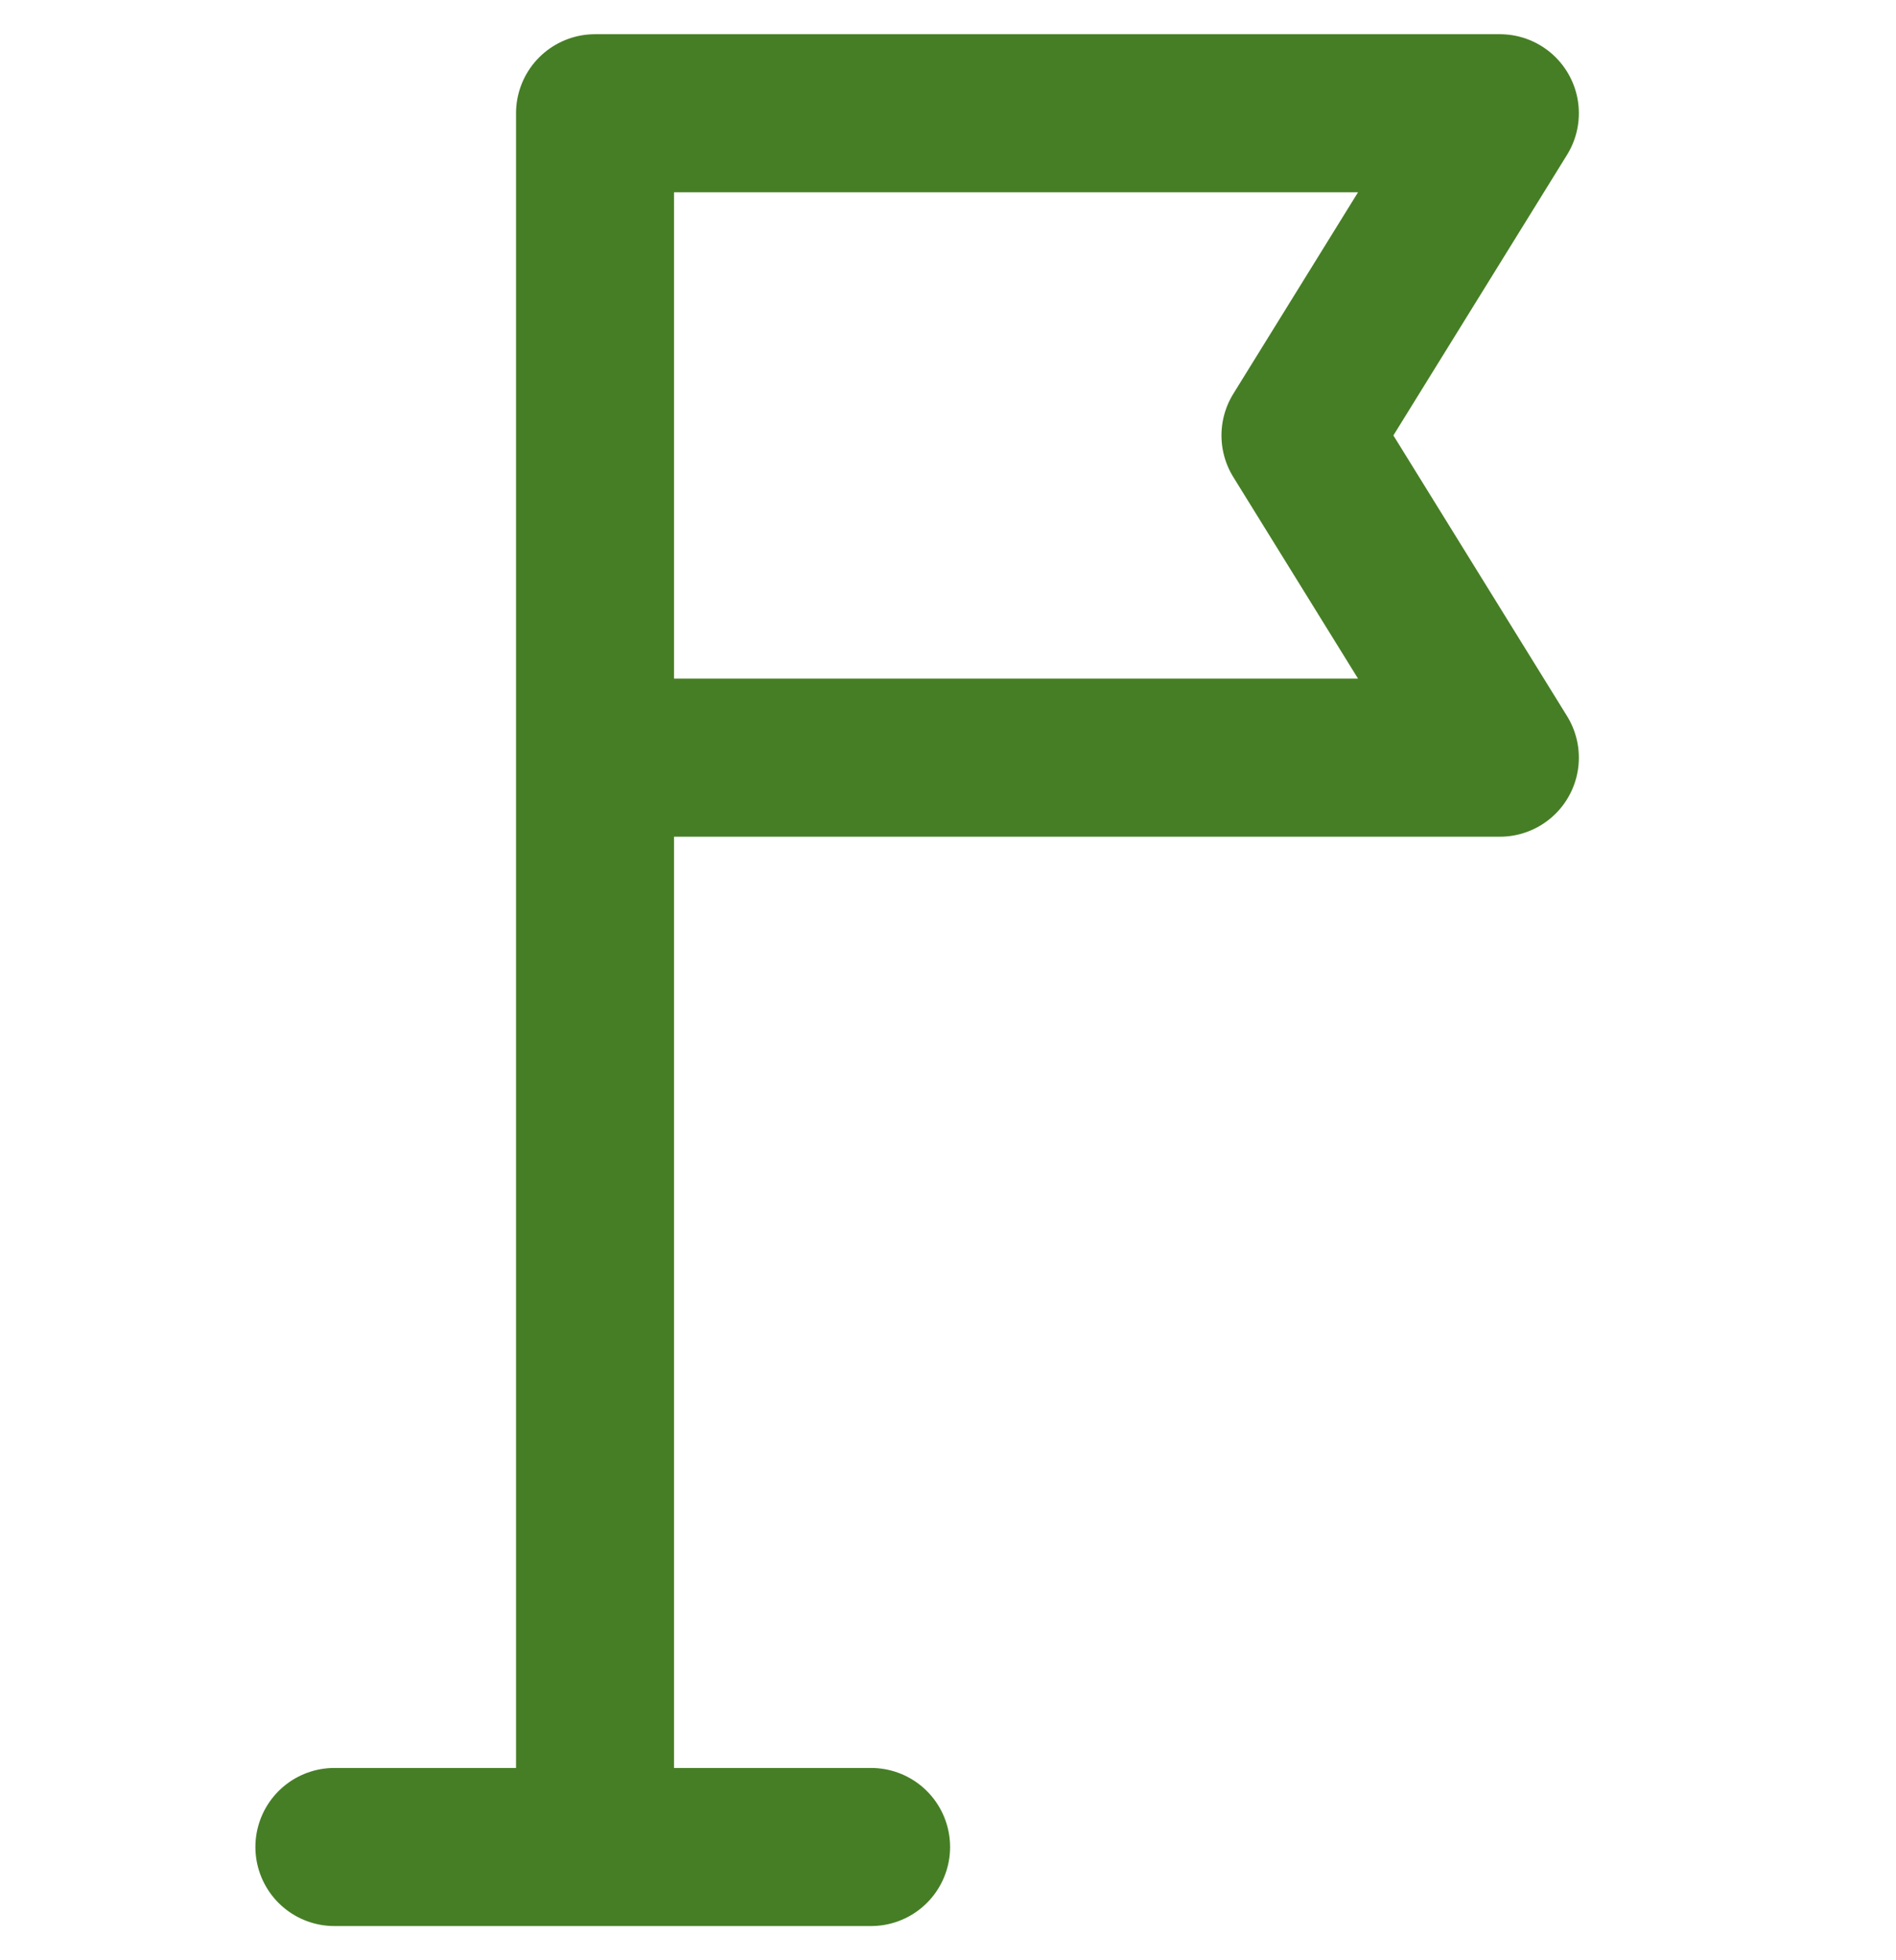
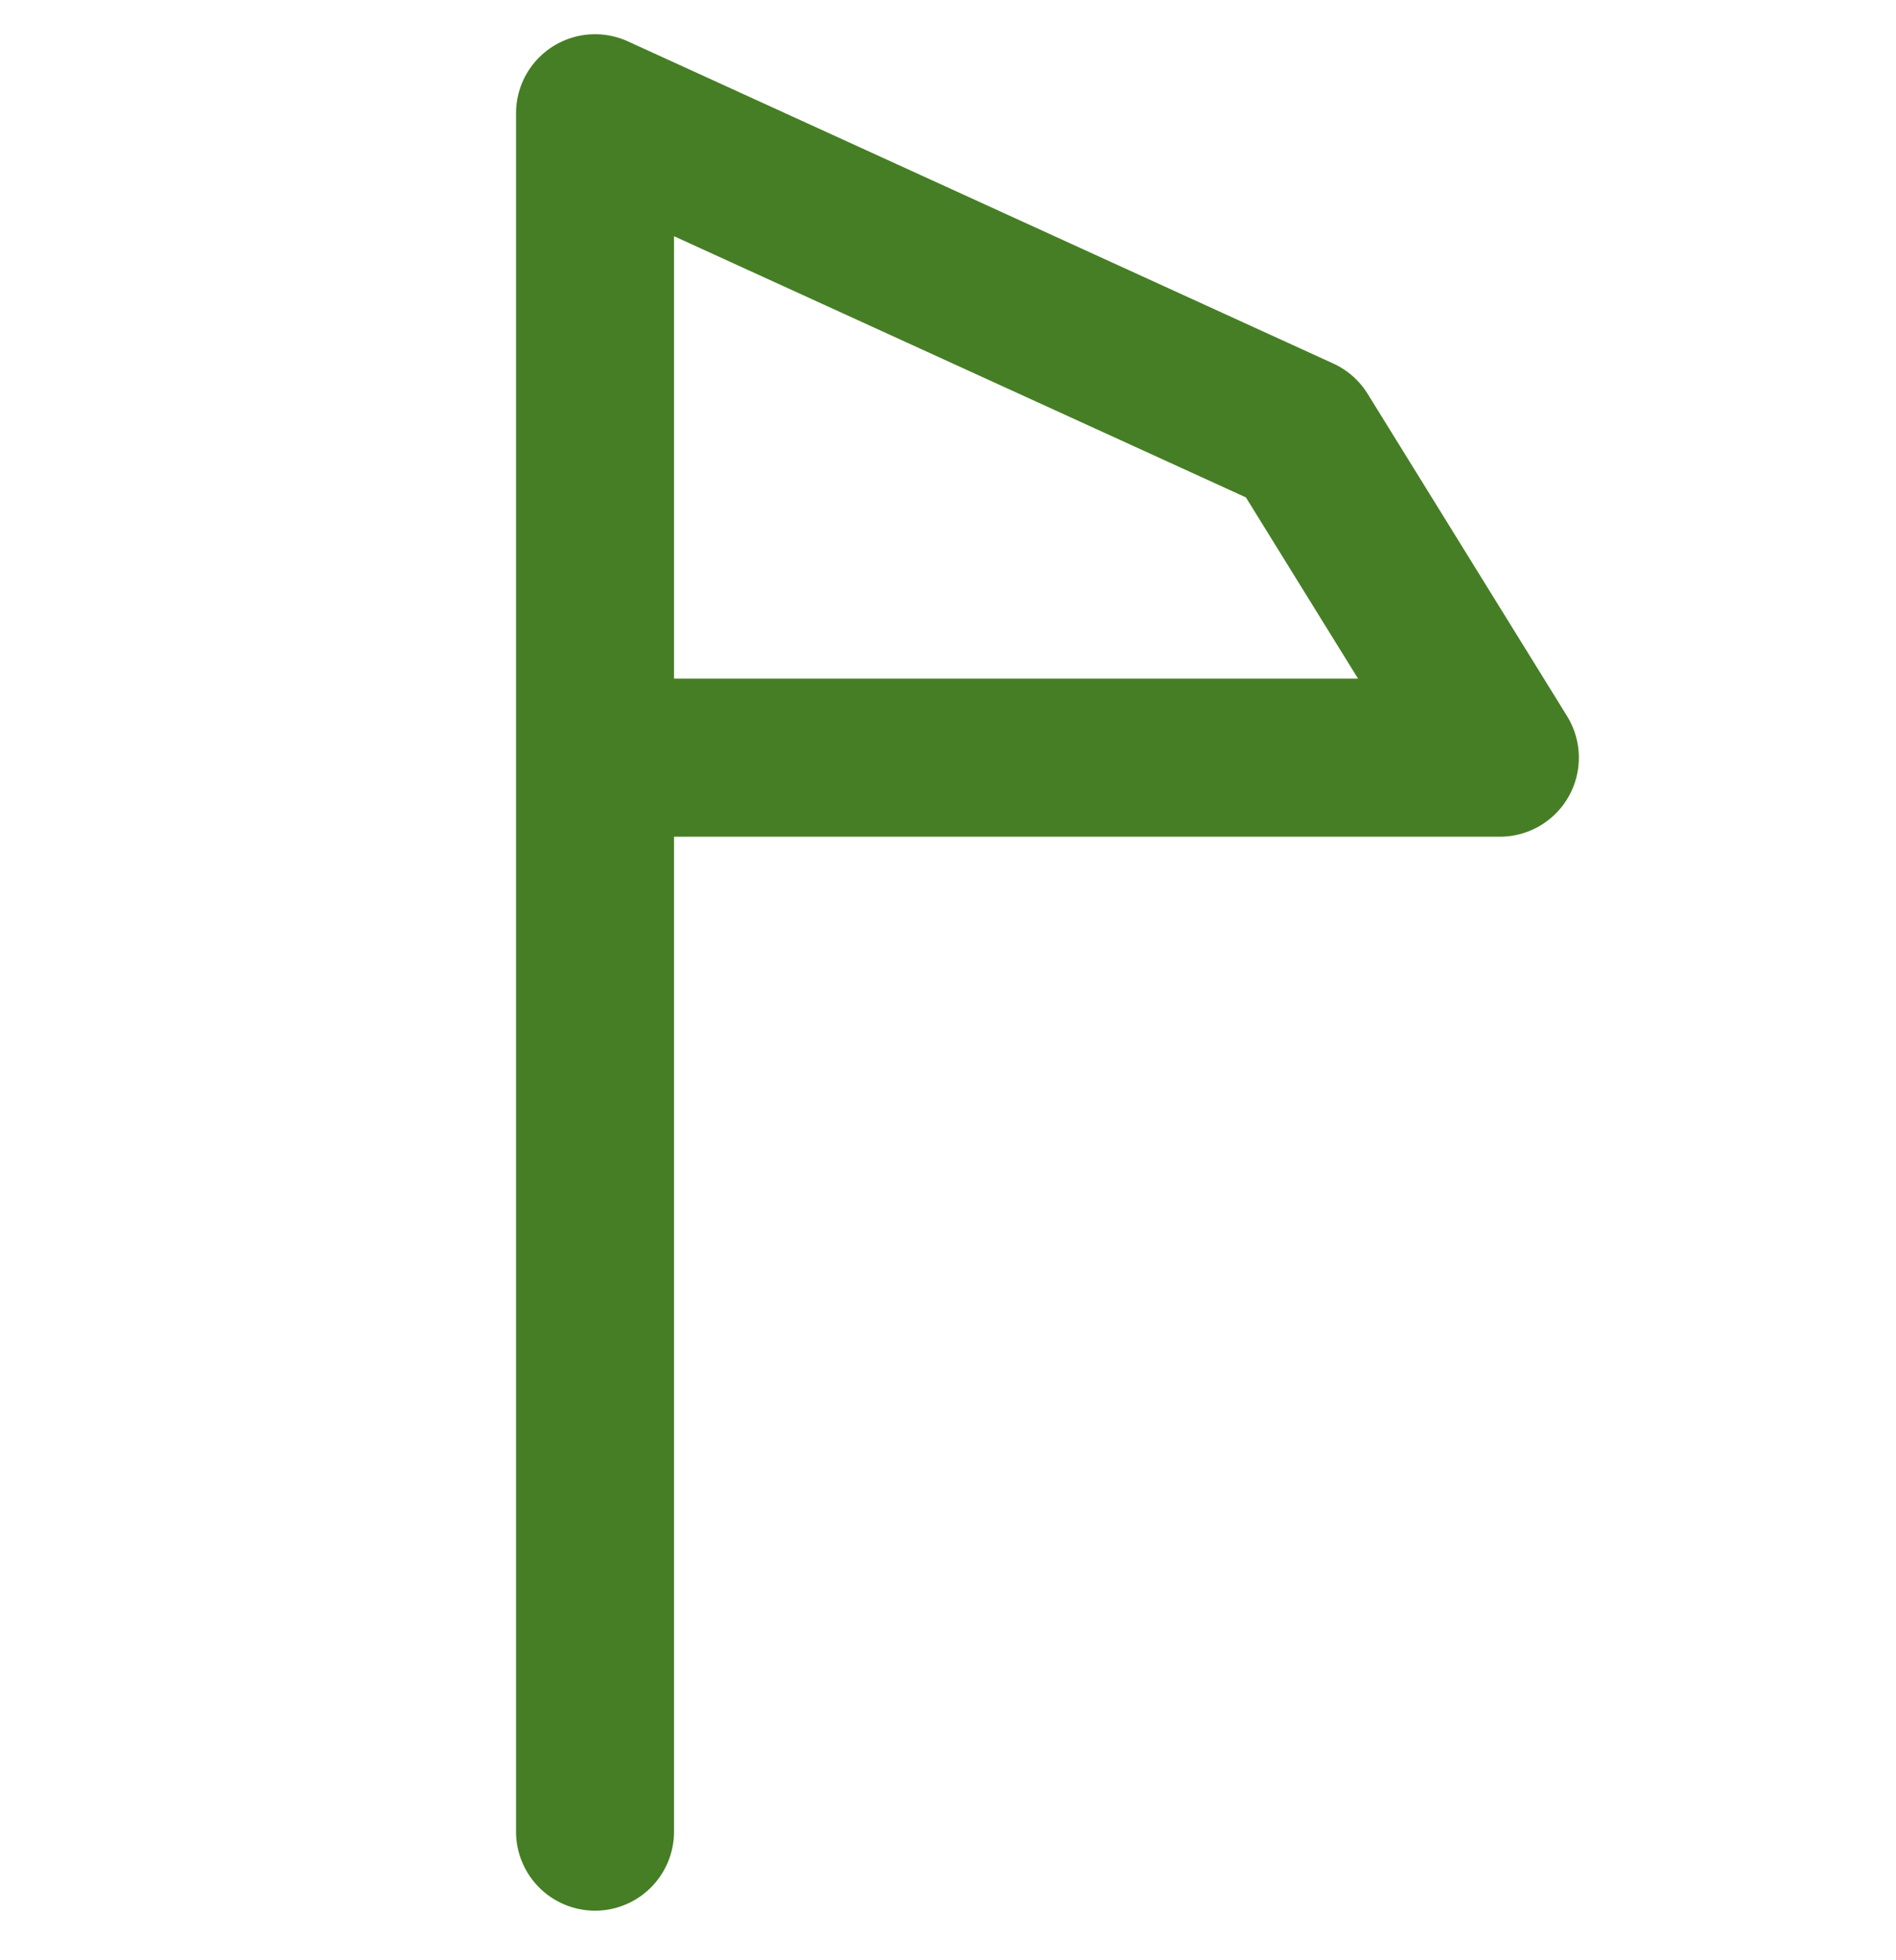
<svg xmlns="http://www.w3.org/2000/svg" width="30" height="31" viewBox="0 0 30 31" fill="none">
  <g clip-path="url(#clip0_34_44)">
-     <path d="M5.291 29.209H13.783" stroke="#467E25" stroke-width="2.5" stroke-miterlimit="3" stroke-linecap="round" stroke-linejoin="round" />
-     <path d="M9.415 28.966V1.791H23.732L20.577 6.886L23.732 11.982H9.415" stroke="#467E25" stroke-width="2.5" stroke-miterlimit="3" stroke-linecap="round" stroke-linejoin="round" />
+     <path d="M9.415 28.966V1.791L20.577 6.886L23.732 11.982H9.415" stroke="#467E25" stroke-width="2.5" stroke-miterlimit="3" stroke-linecap="round" stroke-linejoin="round" />
  </g>
  <defs>
    <clipPath id="clip0_34_44">
      <rect width="21.023" height="30" fill="white" transform="translate(4 0.5)" />
    </clipPath>
  </defs>
</svg>